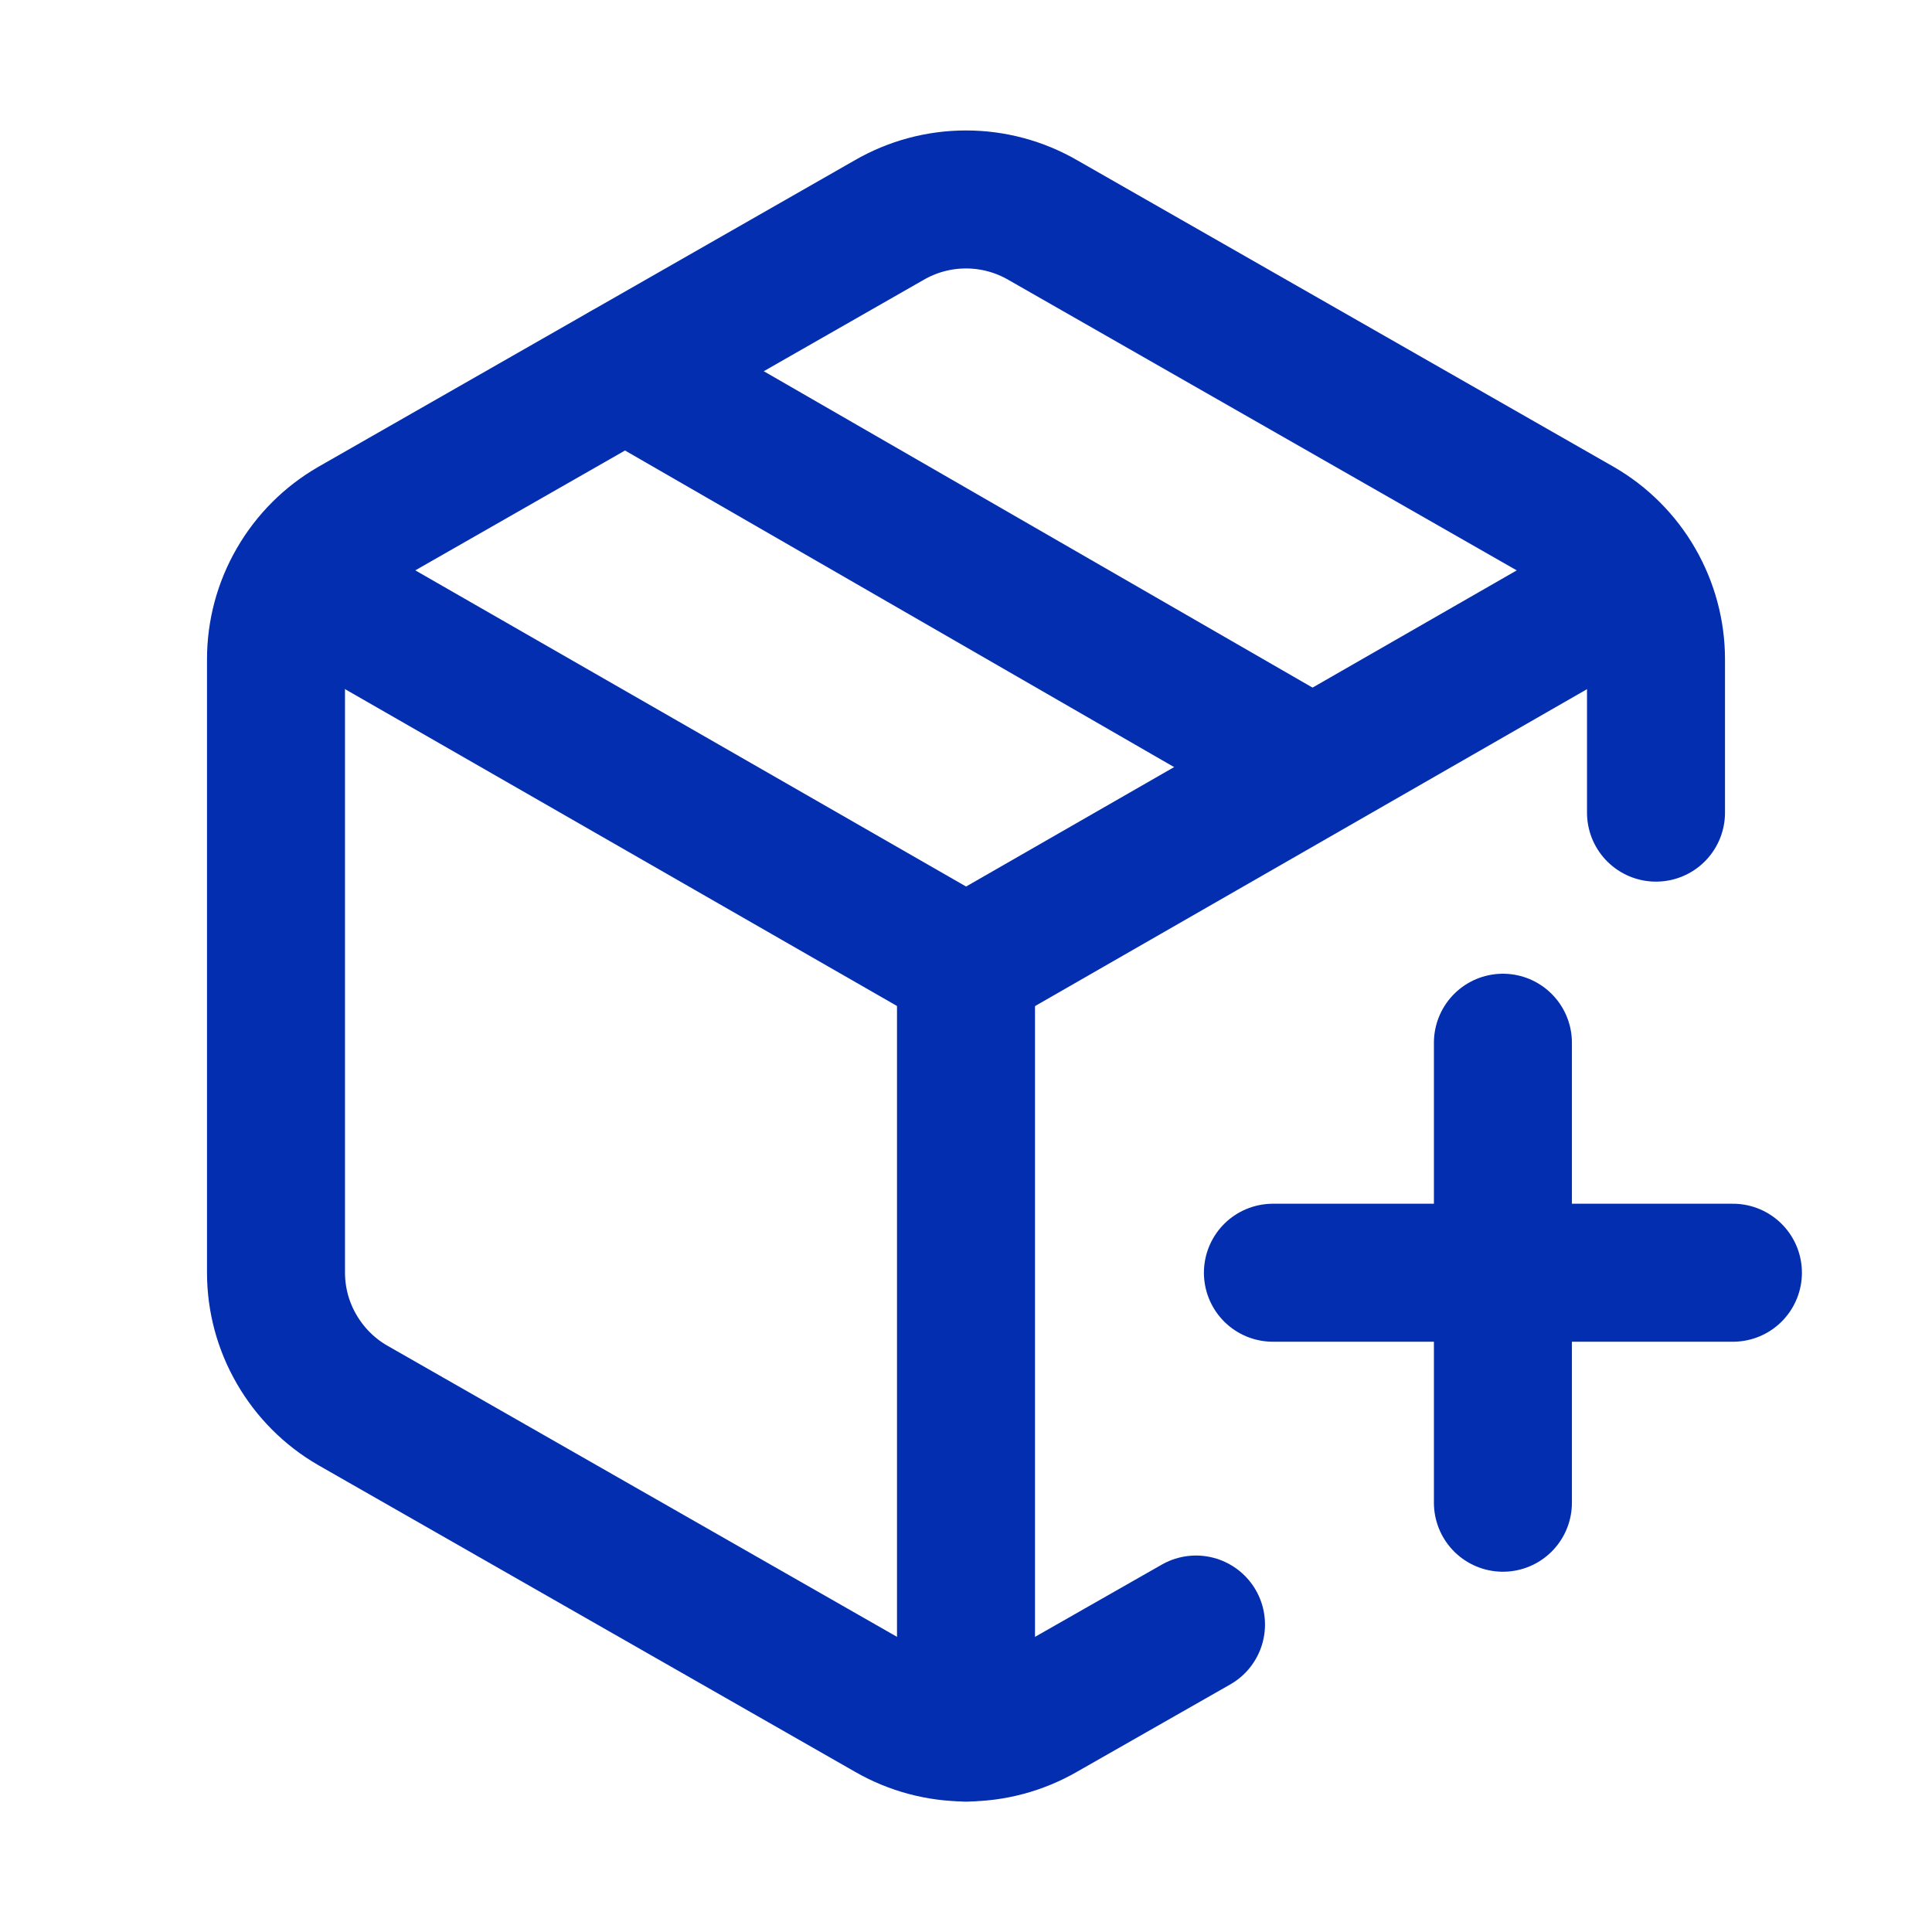
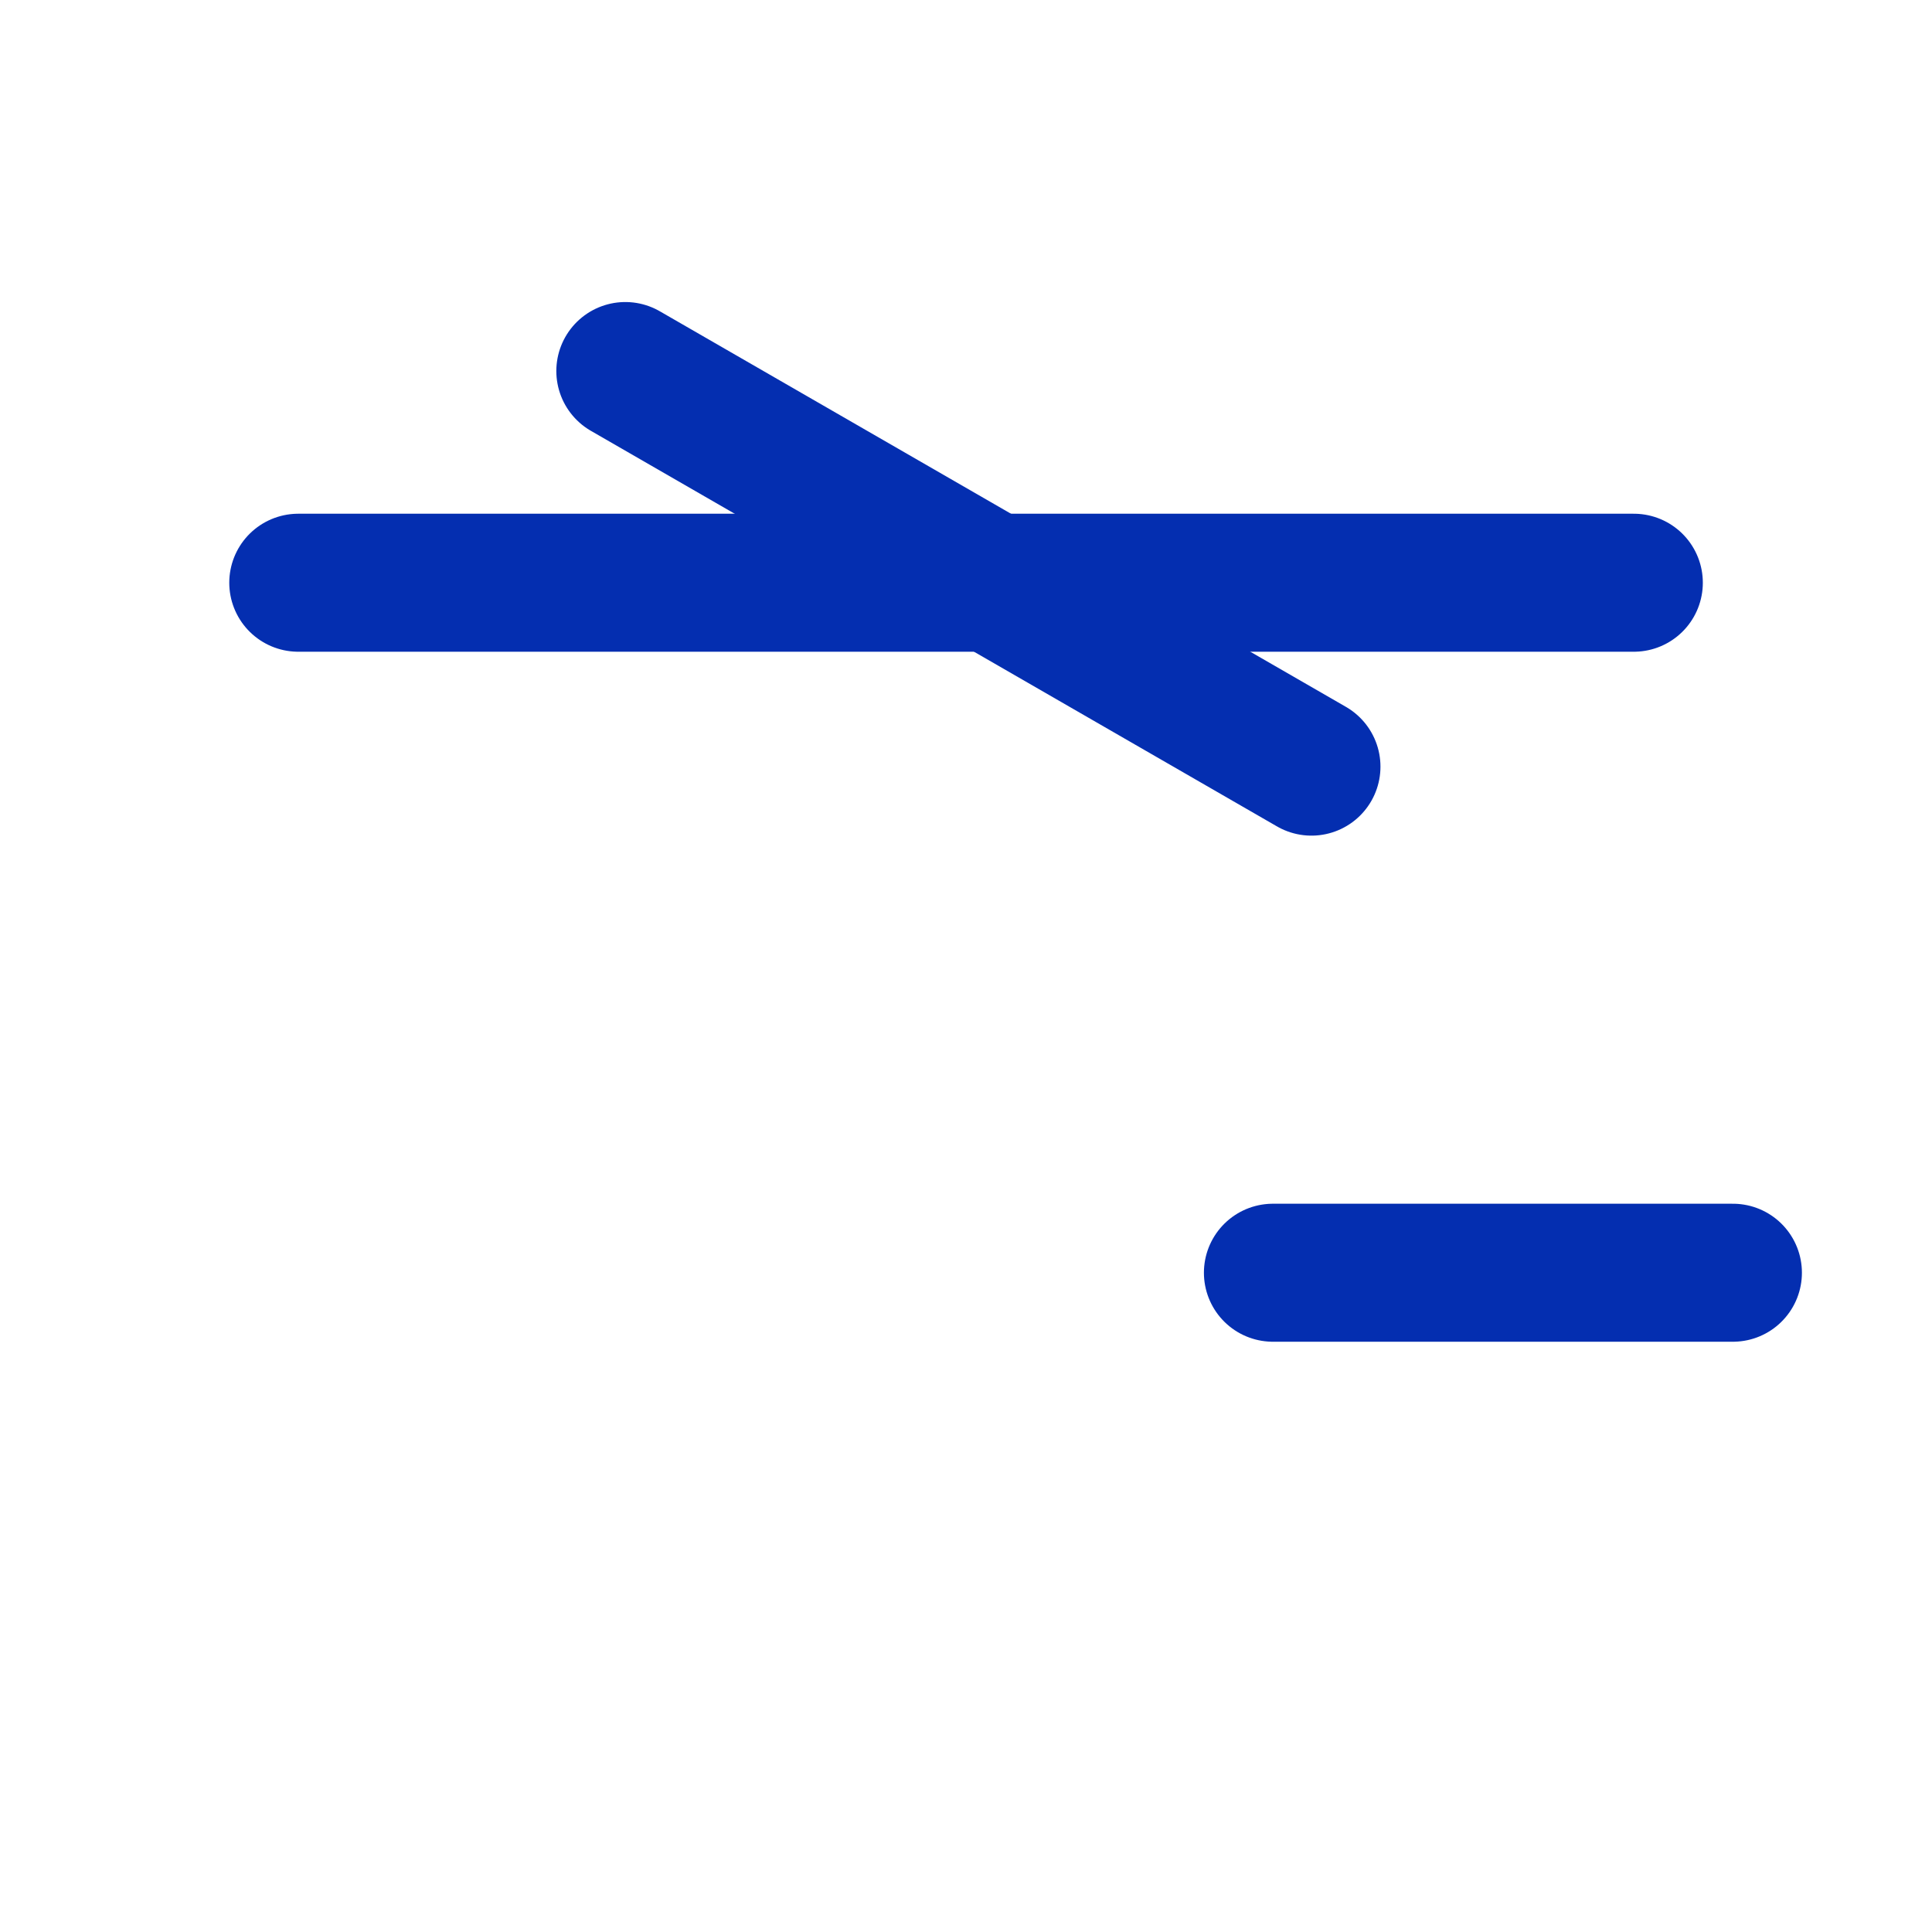
<svg xmlns="http://www.w3.org/2000/svg" width="21" height="21" viewBox="0 0 21 21" fill="none">
  <path d="M13.836 13.834H18.836" stroke="#042EB0" stroke-width="1.5" stroke-linecap="round" stroke-linejoin="round" />
-   <path d="M16.336 11.334V16.334" stroke="#042EB0" stroke-width="1.5" stroke-linecap="round" stroke-linejoin="round" />
-   <path d="M18 8.833V7.166C18 6.874 17.922 6.587 17.776 6.334C17.63 6.081 17.42 5.871 17.167 5.725L11.333 2.391C11.08 2.245 10.793 2.168 10.5 2.168C10.207 2.168 9.92 2.245 9.667 2.391L3.833 5.725C3.58 5.871 3.37 6.081 3.224 6.334C3.077 6.587 3 6.874 3 7.166V13.833C3 14.125 3.077 14.412 3.224 14.665C3.37 14.918 3.58 15.129 3.833 15.275L9.667 18.608C9.92 18.754 10.207 18.831 10.5 18.831C10.793 18.831 11.08 18.754 11.333 18.608L13 17.658" stroke="#042EB0" stroke-width="1.5" stroke-linecap="round" stroke-linejoin="round" />
  <path d="M14.255 8.333L6.797 4.033" stroke="#042EB0" stroke-width="1.5" stroke-linecap="round" stroke-linejoin="round" />
-   <path d="M3.242 6.334L10.501 10.501L17.759 6.334" stroke="#042EB0" stroke-width="1.5" stroke-linecap="round" stroke-linejoin="round" />
-   <path d="M10.5 18.833V10.5" stroke="#042EB0" stroke-width="1.5" stroke-linecap="round" stroke-linejoin="round" />
+   <path d="M3.242 6.334L17.759 6.334" stroke="#042EB0" stroke-width="1.5" stroke-linecap="round" stroke-linejoin="round" />
</svg>